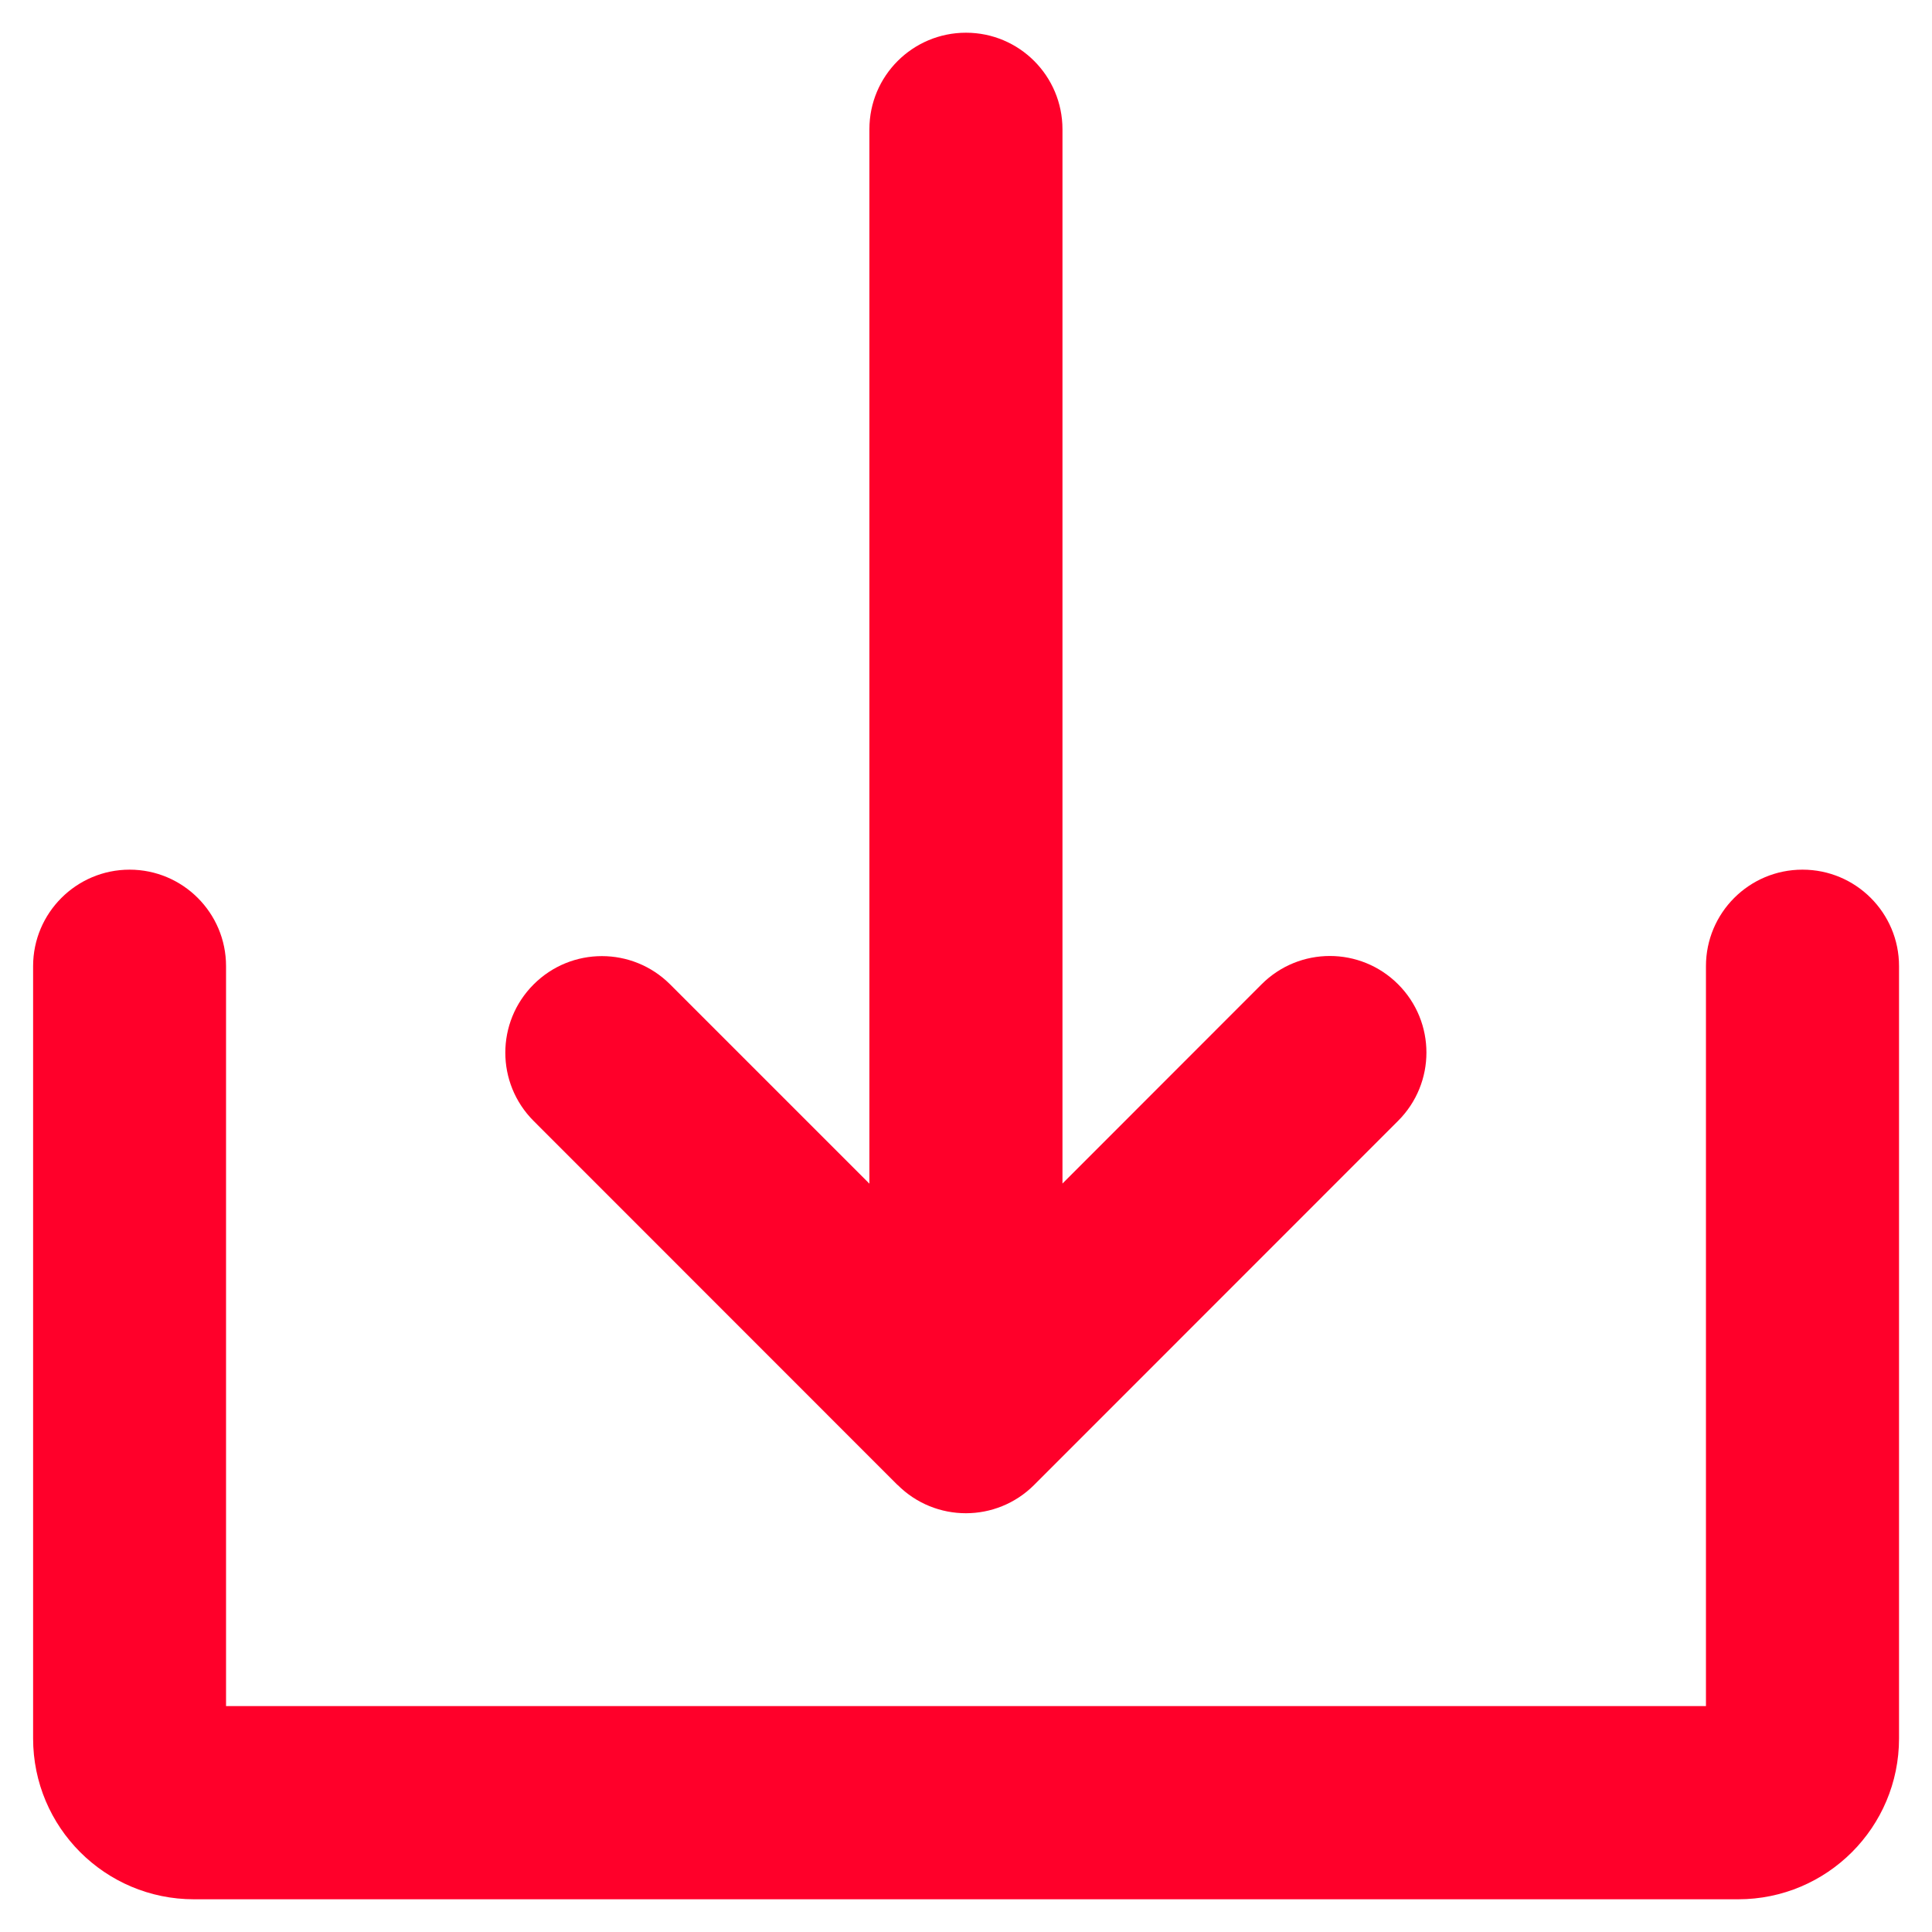
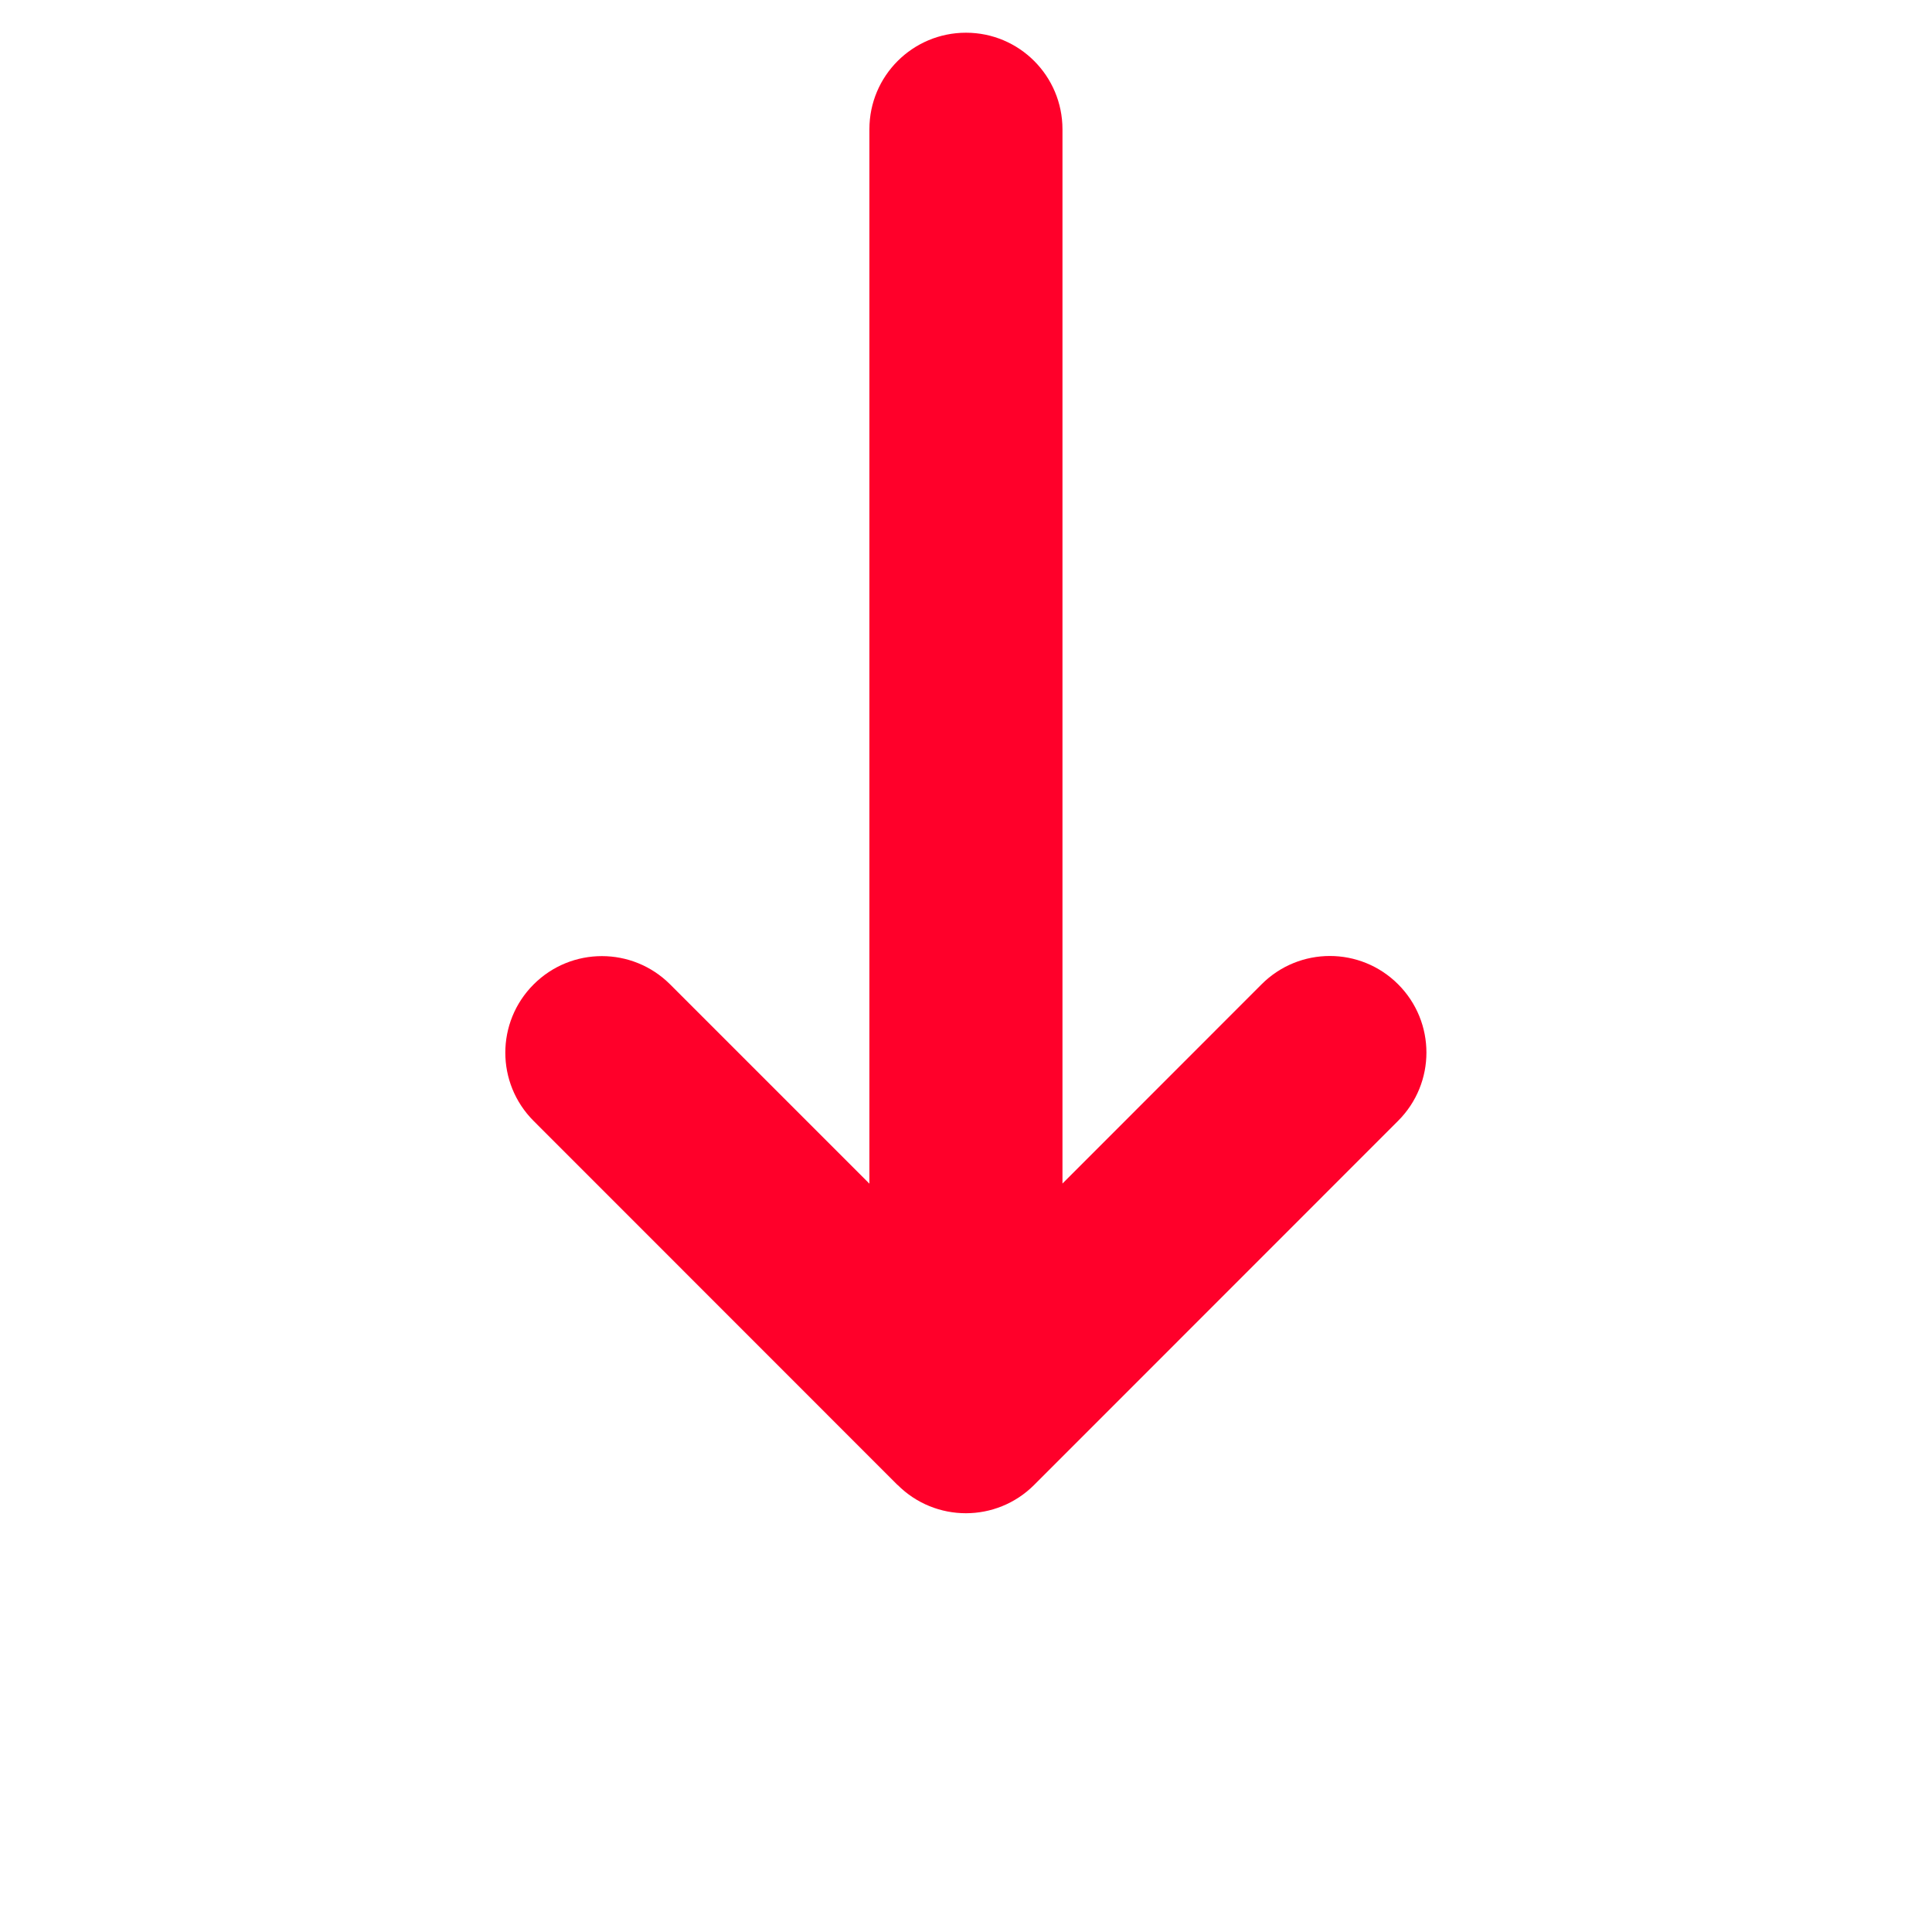
<svg xmlns="http://www.w3.org/2000/svg" id="Camada_1" data-name="Camada 1" viewBox="0 0 150 150">
  <defs>
    <style>
      .cls-1 {
        fill: #ff002a;
      }
    </style>
  </defs>
  <g id="Solid">
    <path id="Caminho_14" data-name="Caminho 14" class="cls-1" d="m69.69,115.29c2.93,2.93,7.67,2.93,10.6,0h0s28.26-28.27,28.26-28.27c2.93-2.93,2.93-7.67,0-10.6s-7.67-2.93-10.6,0h0l-15.46,15.47V10.04c0-4.14-3.35-7.5-7.49-7.5-4.14,0-7.5,3.35-7.5,7.49v81.87l-15.47-15.47c-2.93-2.93-7.67-2.93-10.6,0-2.93,2.93-2.93,7.67,0,10.6h0l28.25,28.26Z" />
-     <path id="Caminho_15" data-name="Caminho 15" class="cls-1" d="m139.94,67.52c-4.14,0-7.49,3.36-7.49,7.49v57.45H17.55v-57.45c0-4.14-3.36-7.49-7.49-7.49s-7.49,3.36-7.49,7.49v59.96c0,6.9,5.59,12.49,12.49,12.49h119.89c6.9,0,12.49-5.59,12.49-12.49h0v-59.96c0-4.14-3.36-7.49-7.49-7.49Z" />
  </g>
</svg>